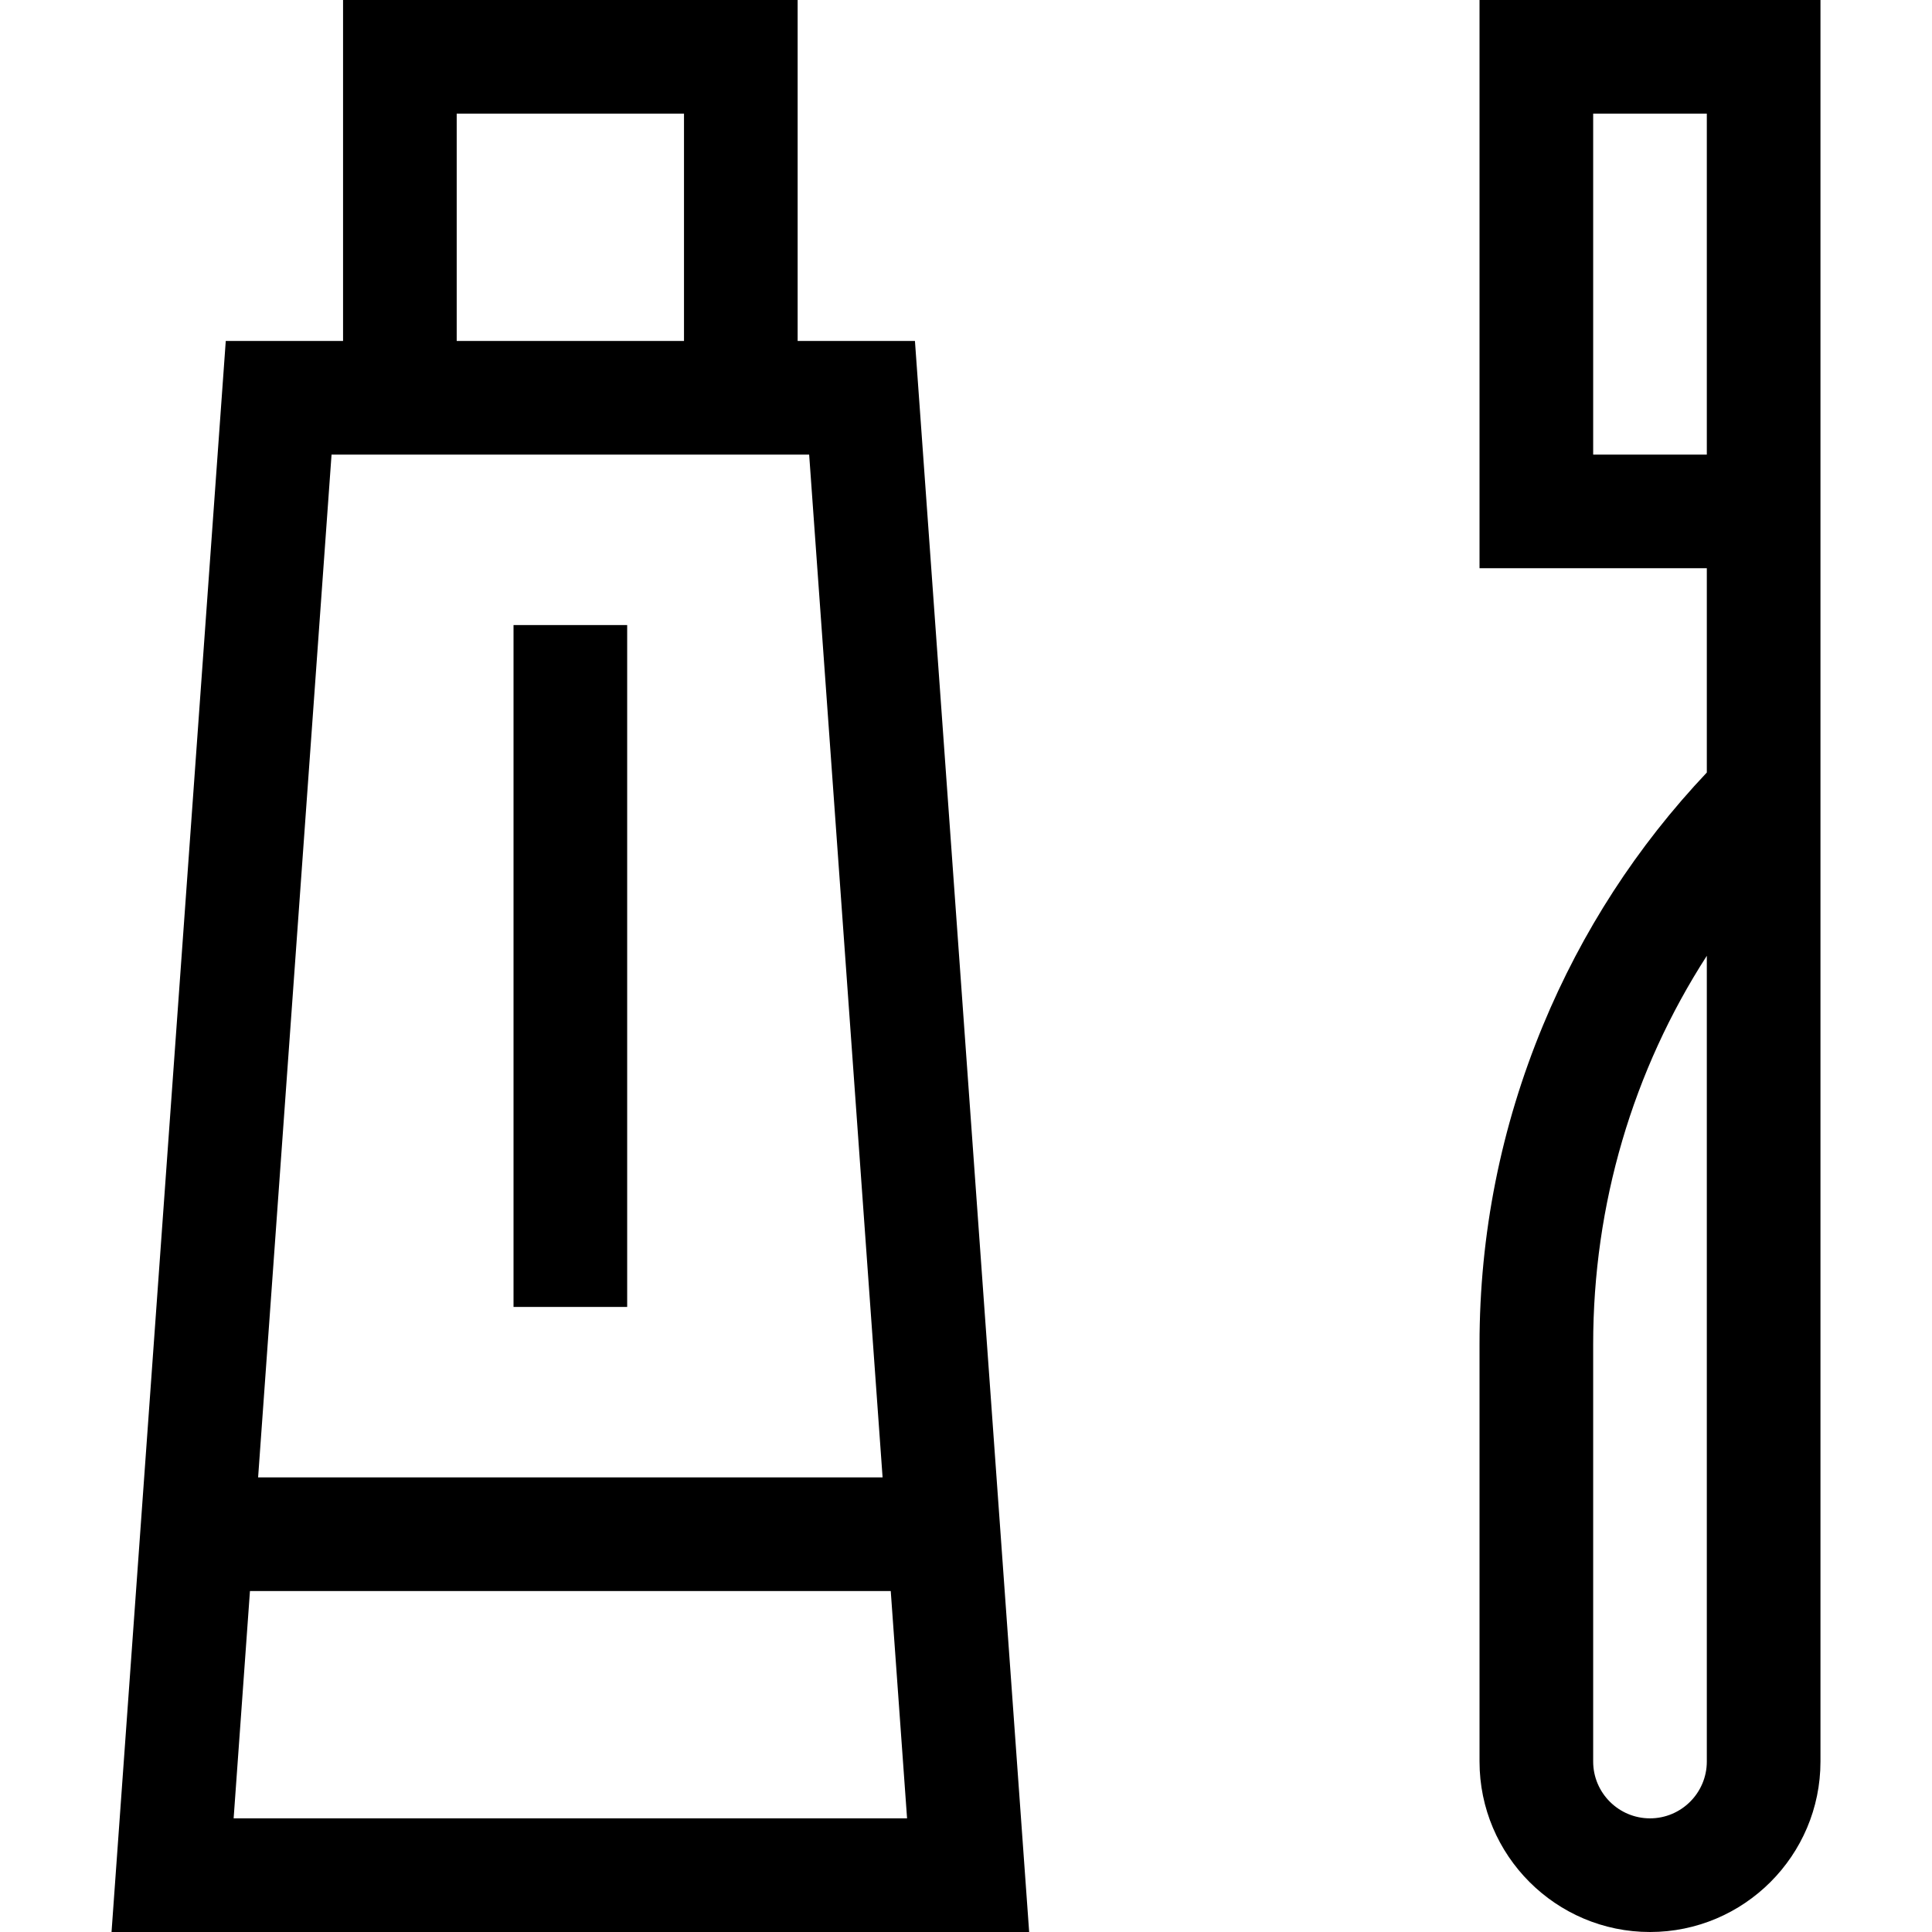
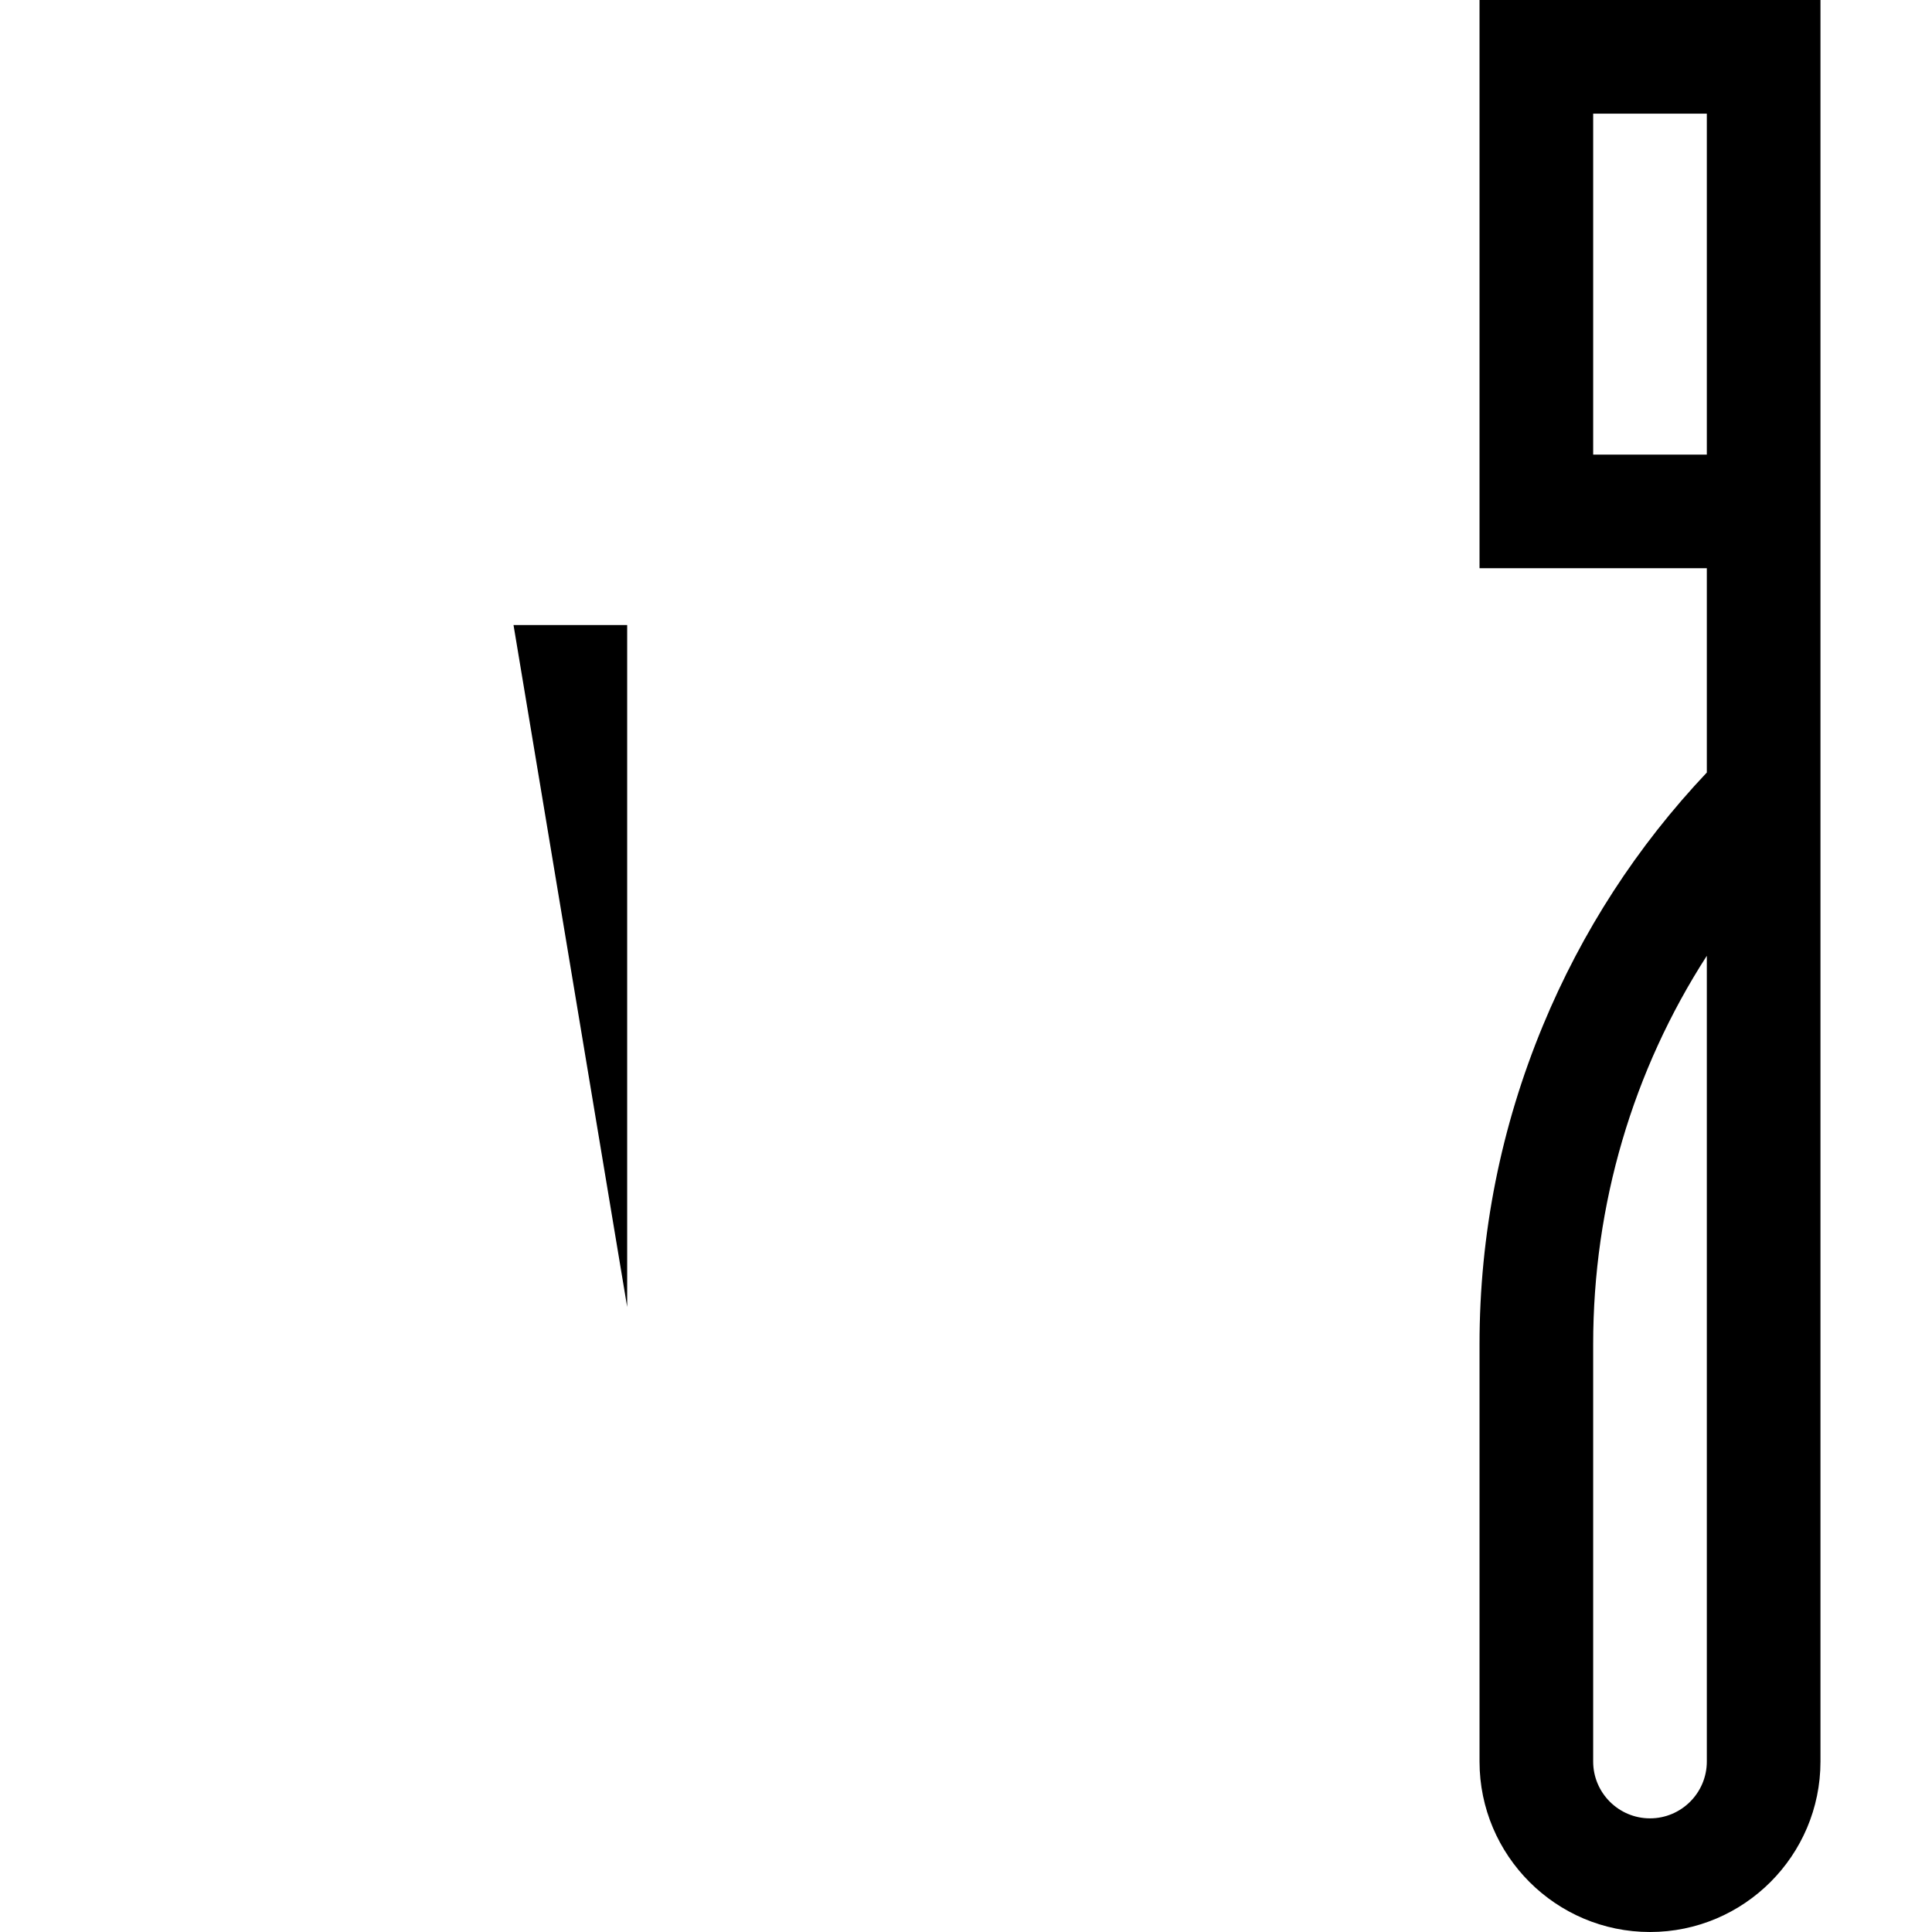
<svg xmlns="http://www.w3.org/2000/svg" id="Layer_1" height="512" viewBox="0 0 510 510" width="512">
  <g>
-     <path d="m210.558 90v-90h-120v90h-30.962l-30.154 420h242.23l-30.152-420zm-90-60h60v60h-60zm93.038 90 19.385 270h-164.847l19.386-270zm-151.923 360 4.308-60h169.153l4.309 60z" />
-     <path d="m135.558 165h30v180h-30z" />
+     <path d="m135.558 165h30v180z" />
    <path d="m390.558 0v150h60v53.926c-18.422 19.493-32.967 41.932-43.265 66.793-11.104 26.81-16.735 55.116-16.735 84.134v110.147c0 24.814 20.187 45 45 45 24.814 0 45-20.186 45-45 0-11.79 0-450.871 0-465zm60 465c0 8.272-6.728 15-15 15-8.271 0-15-6.728-15-15v-110.147c0-36.922 10.467-72.232 30-102.547zm0-345h-30v-90h30z" />
  </g>
</svg>